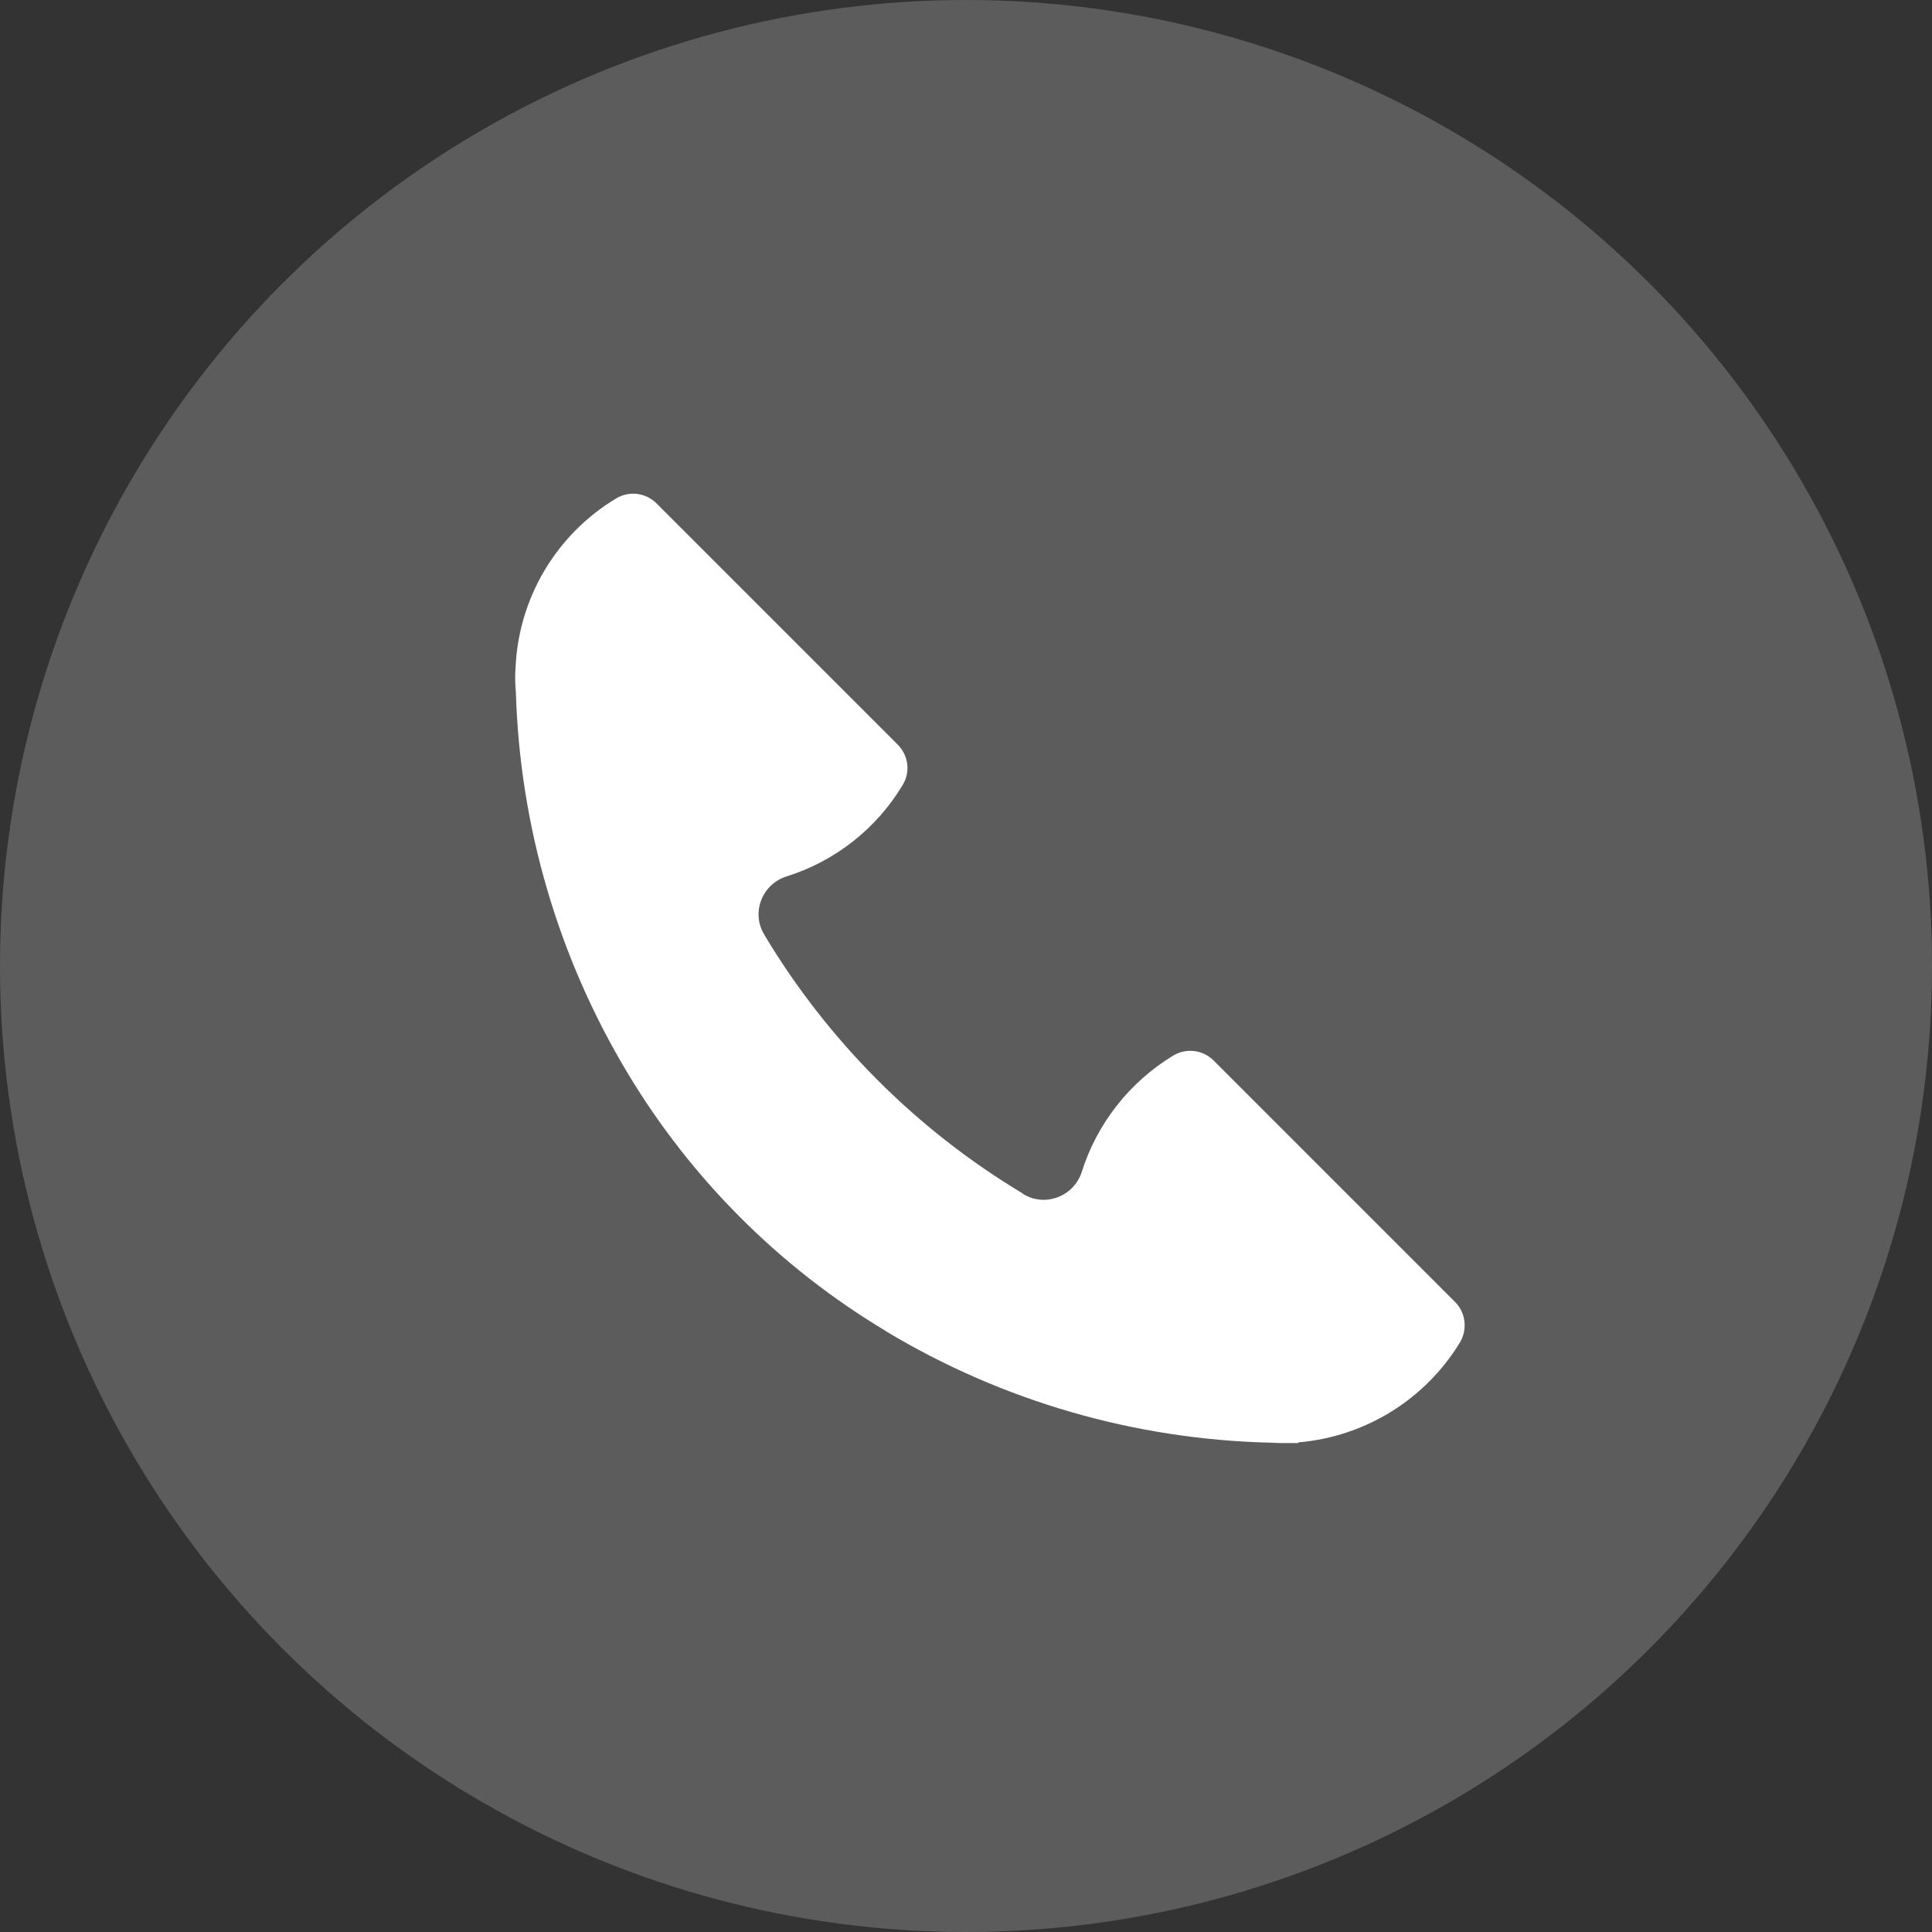
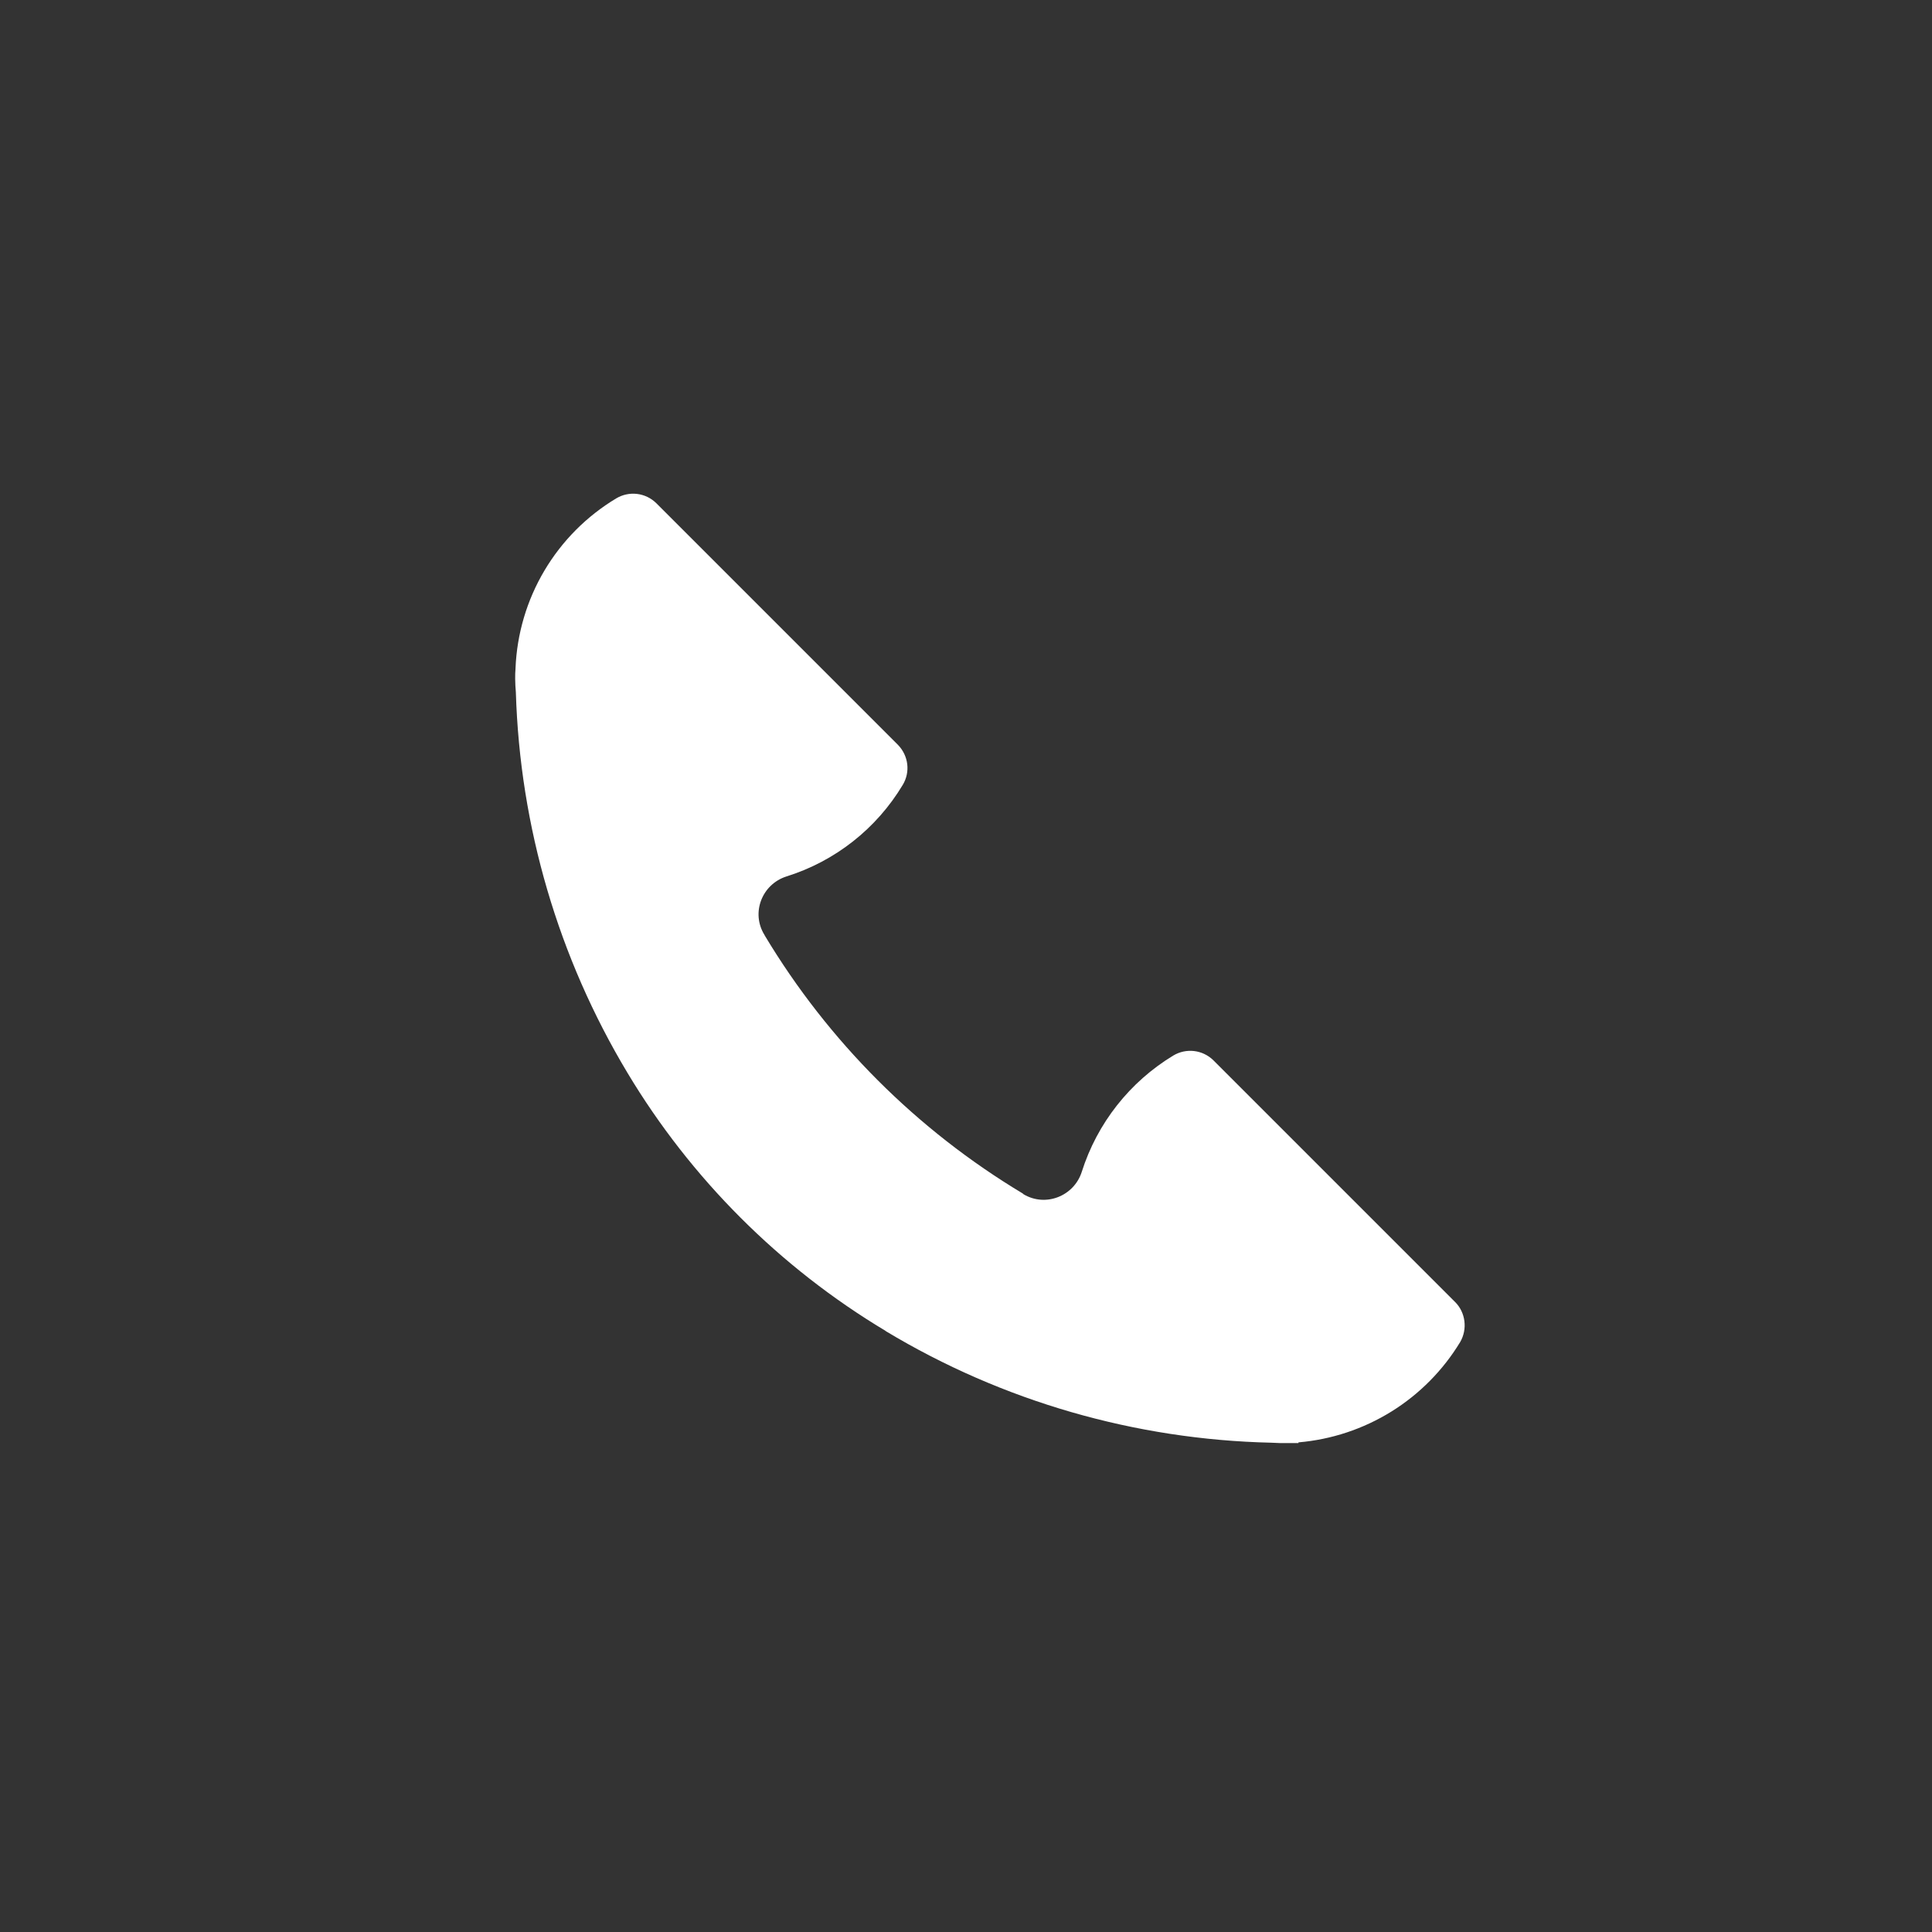
<svg xmlns="http://www.w3.org/2000/svg" fill="none" height="90" viewBox="0 0 90 90" width="90">
  <rect x="0" y="0" width="90" height="90" fill="#333333" stroke="none" />
  <g fill="#fff">
-     <circle cx="45" cy="45" fill-opacity=".2" r="45" />
    <path d="m67.784 60.653-11.262-11.262c-.242-.238-.557-.389-.894-.429-.337-.04-.678.033-.97.208-2.031 1.229-3.547 3.155-4.265 5.418-.363 1.137-1.69 1.659-2.717 1.042l-.016-.016-.016-.016c-4.932-2.96-9.06-7.088-12.02-12.02 0-.016-.016-.032-.016-.032-.632-1.027-.111-2.353 1.027-2.717 2.268-.709 4.196-2.227 5.418-4.265.363-.6.269-1.358-.221-1.864l-11.262-11.262c-.242-.238-.557-.389-.894-.429-.337-.04-.678.033-.97.208-1.377.827-2.526 1.983-3.345 3.364-.819 1.381-1.281 2.945-1.346 4.549v.016c-.016.158-.016.316-.016.474 0 .221.016.426.032.632.188 6.255 1.977 12.357 5.197 17.722 2.954 4.928 7.092 9.066 12.02 12.02l.016.016c5.434 3.27 11.625 5.054 17.959 5.197.126 0 .253.016.379.016h.885v-.032c1.535-.13 3.018-.622 4.328-1.434 1.309-.812 2.408-1.923 3.207-3.241.347-.6.253-1.374-.237-1.864z" />
  </g>
</svg>